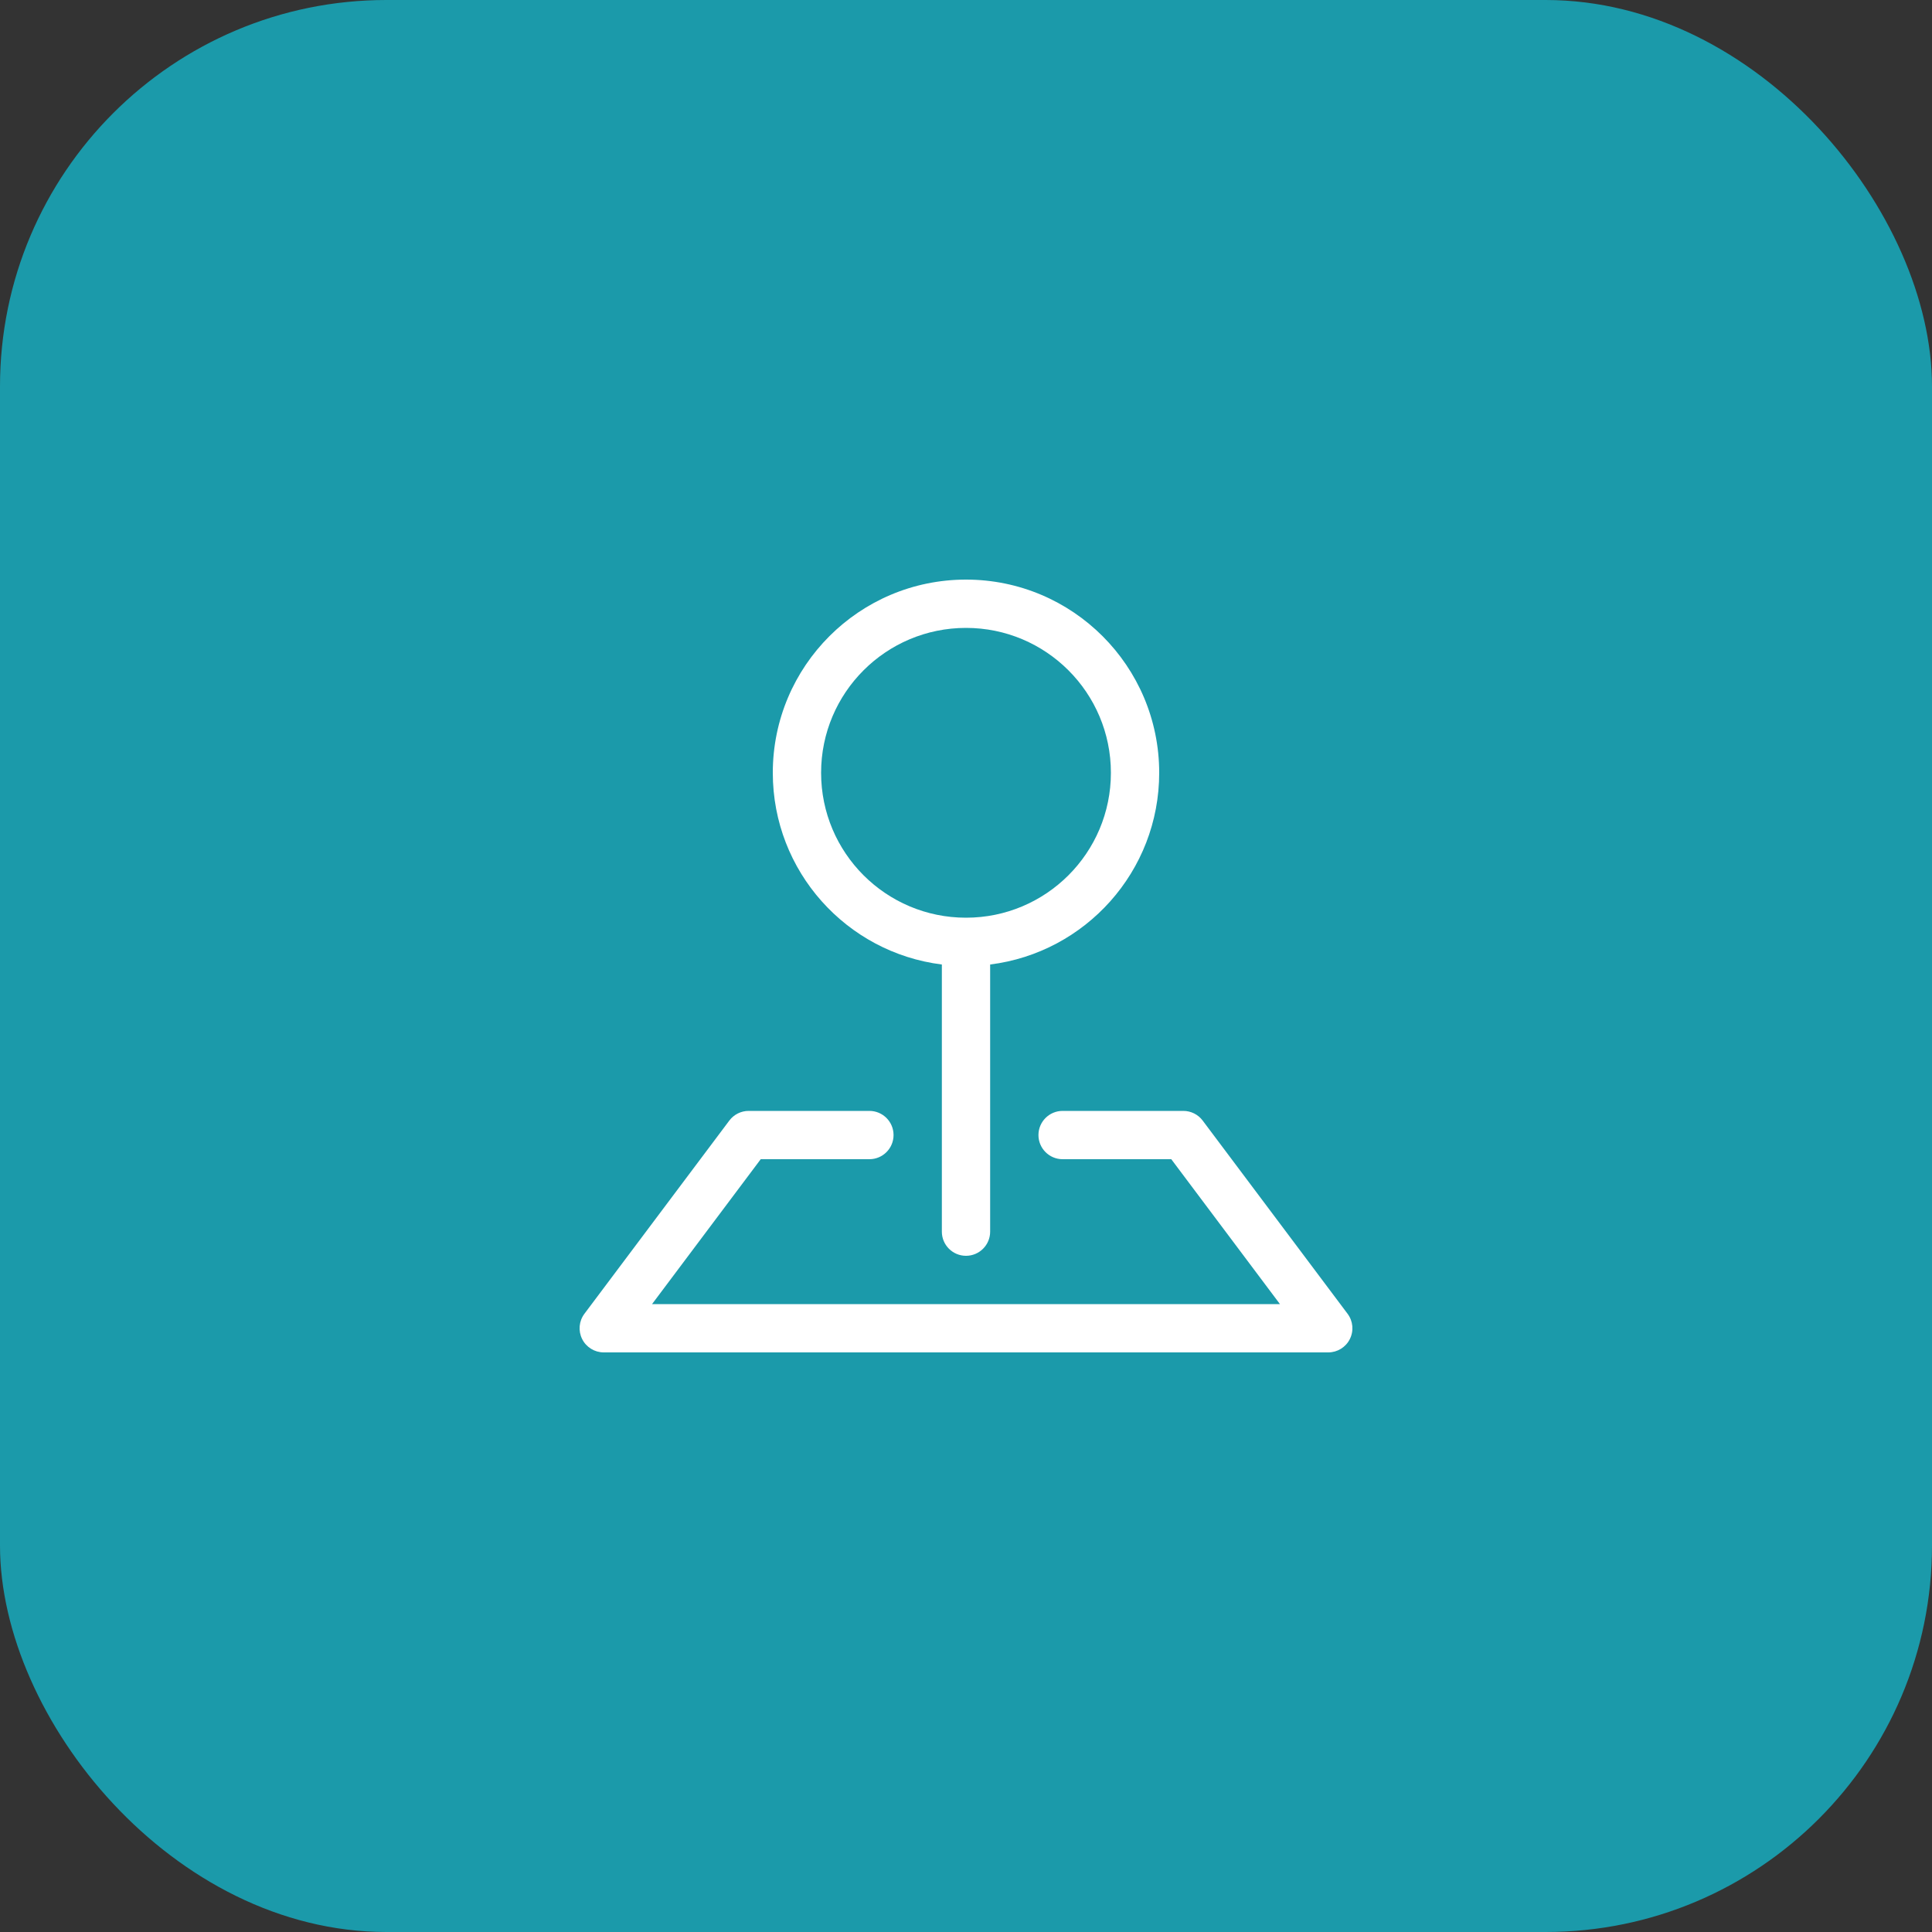
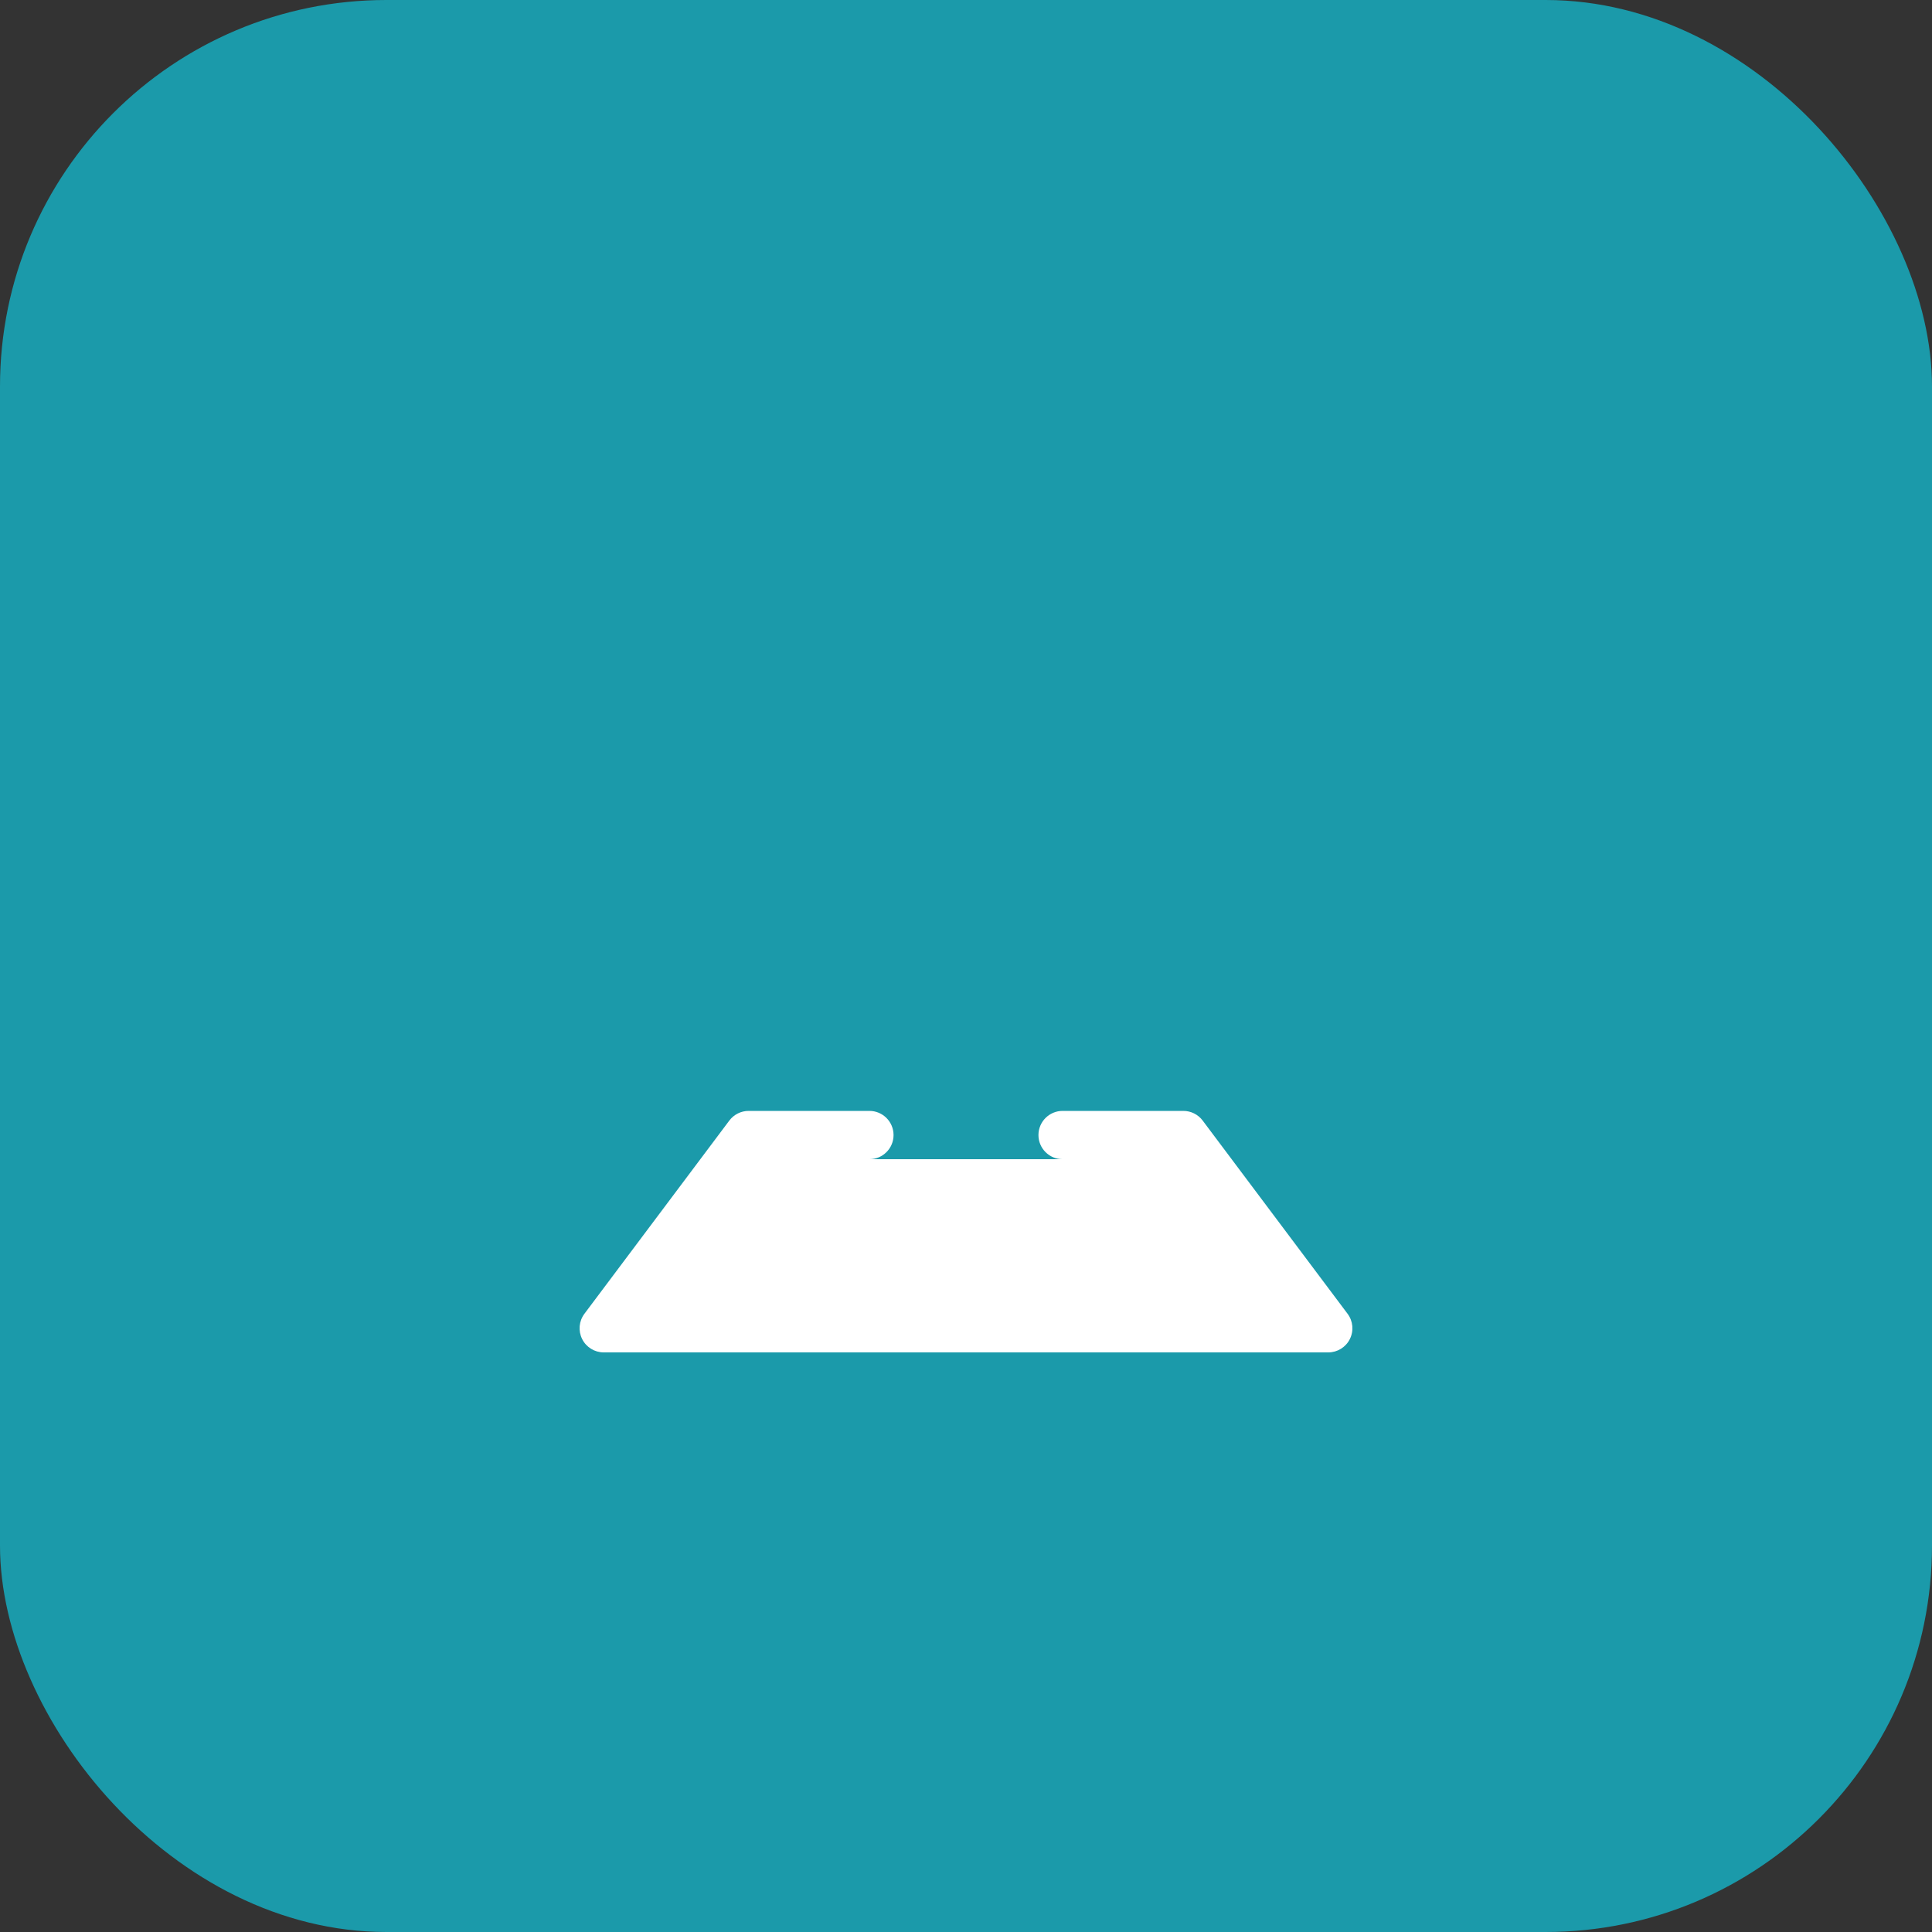
<svg xmlns="http://www.w3.org/2000/svg" width="40" height="40" viewBox="0 0 40 40" fill="none">
  <rect x="0" y="0" width="40" height="40" fill="#333333" stroke="none" />
  <rect width="40" height="40" rx="8" fill="#1B9AAA" />
-   <path fill-rule="evenodd" clip-rule="evenodd" d="M15.1 23.2C15.194 23.074 15.343 23 15.5 23H18C18.276 23 18.5 23.224 18.5 23.5C18.5 23.776 18.276 24 18 24H15.75L13.5 27H26.5L24.25 24H22C21.724 24 21.5 23.776 21.5 23.5C21.5 23.224 21.724 23 22 23H24.5C24.657 23 24.806 23.074 24.9 23.2L27.9 27.2C28.014 27.352 28.032 27.554 27.947 27.724C27.863 27.893 27.689 28 27.5 28H12.5C12.311 28 12.137 27.893 12.053 27.724C11.968 27.554 11.986 27.352 12.1 27.2L15.1 23.2Z" fill="white" />
-   <path fill-rule="evenodd" clip-rule="evenodd" d="M20 13C18.343 13 17 14.343 17 16C17 17.657 18.343 19 20 19C21.657 19 23 17.657 23 16C23 14.343 21.657 13 20 13ZM16 16C16 13.791 17.791 12 20 12C22.209 12 24 13.791 24 16C24 18.04 22.473 19.723 20.5 19.969V25.5C20.5 25.776 20.276 26 20 26C19.724 26 19.5 25.776 19.5 25.5V19.969C17.527 19.723 16 18.04 16 16Z" fill="white" />
+   <path fill-rule="evenodd" clip-rule="evenodd" d="M15.1 23.2C15.194 23.074 15.343 23 15.5 23H18C18.276 23 18.5 23.224 18.5 23.5C18.5 23.776 18.276 24 18 24H15.75H26.5L24.25 24H22C21.724 24 21.5 23.776 21.5 23.5C21.5 23.224 21.724 23 22 23H24.5C24.657 23 24.806 23.074 24.9 23.2L27.9 27.2C28.014 27.352 28.032 27.554 27.947 27.724C27.863 27.893 27.689 28 27.5 28H12.5C12.311 28 12.137 27.893 12.053 27.724C11.968 27.554 11.986 27.352 12.1 27.2L15.1 23.2Z" fill="white" />
</svg>